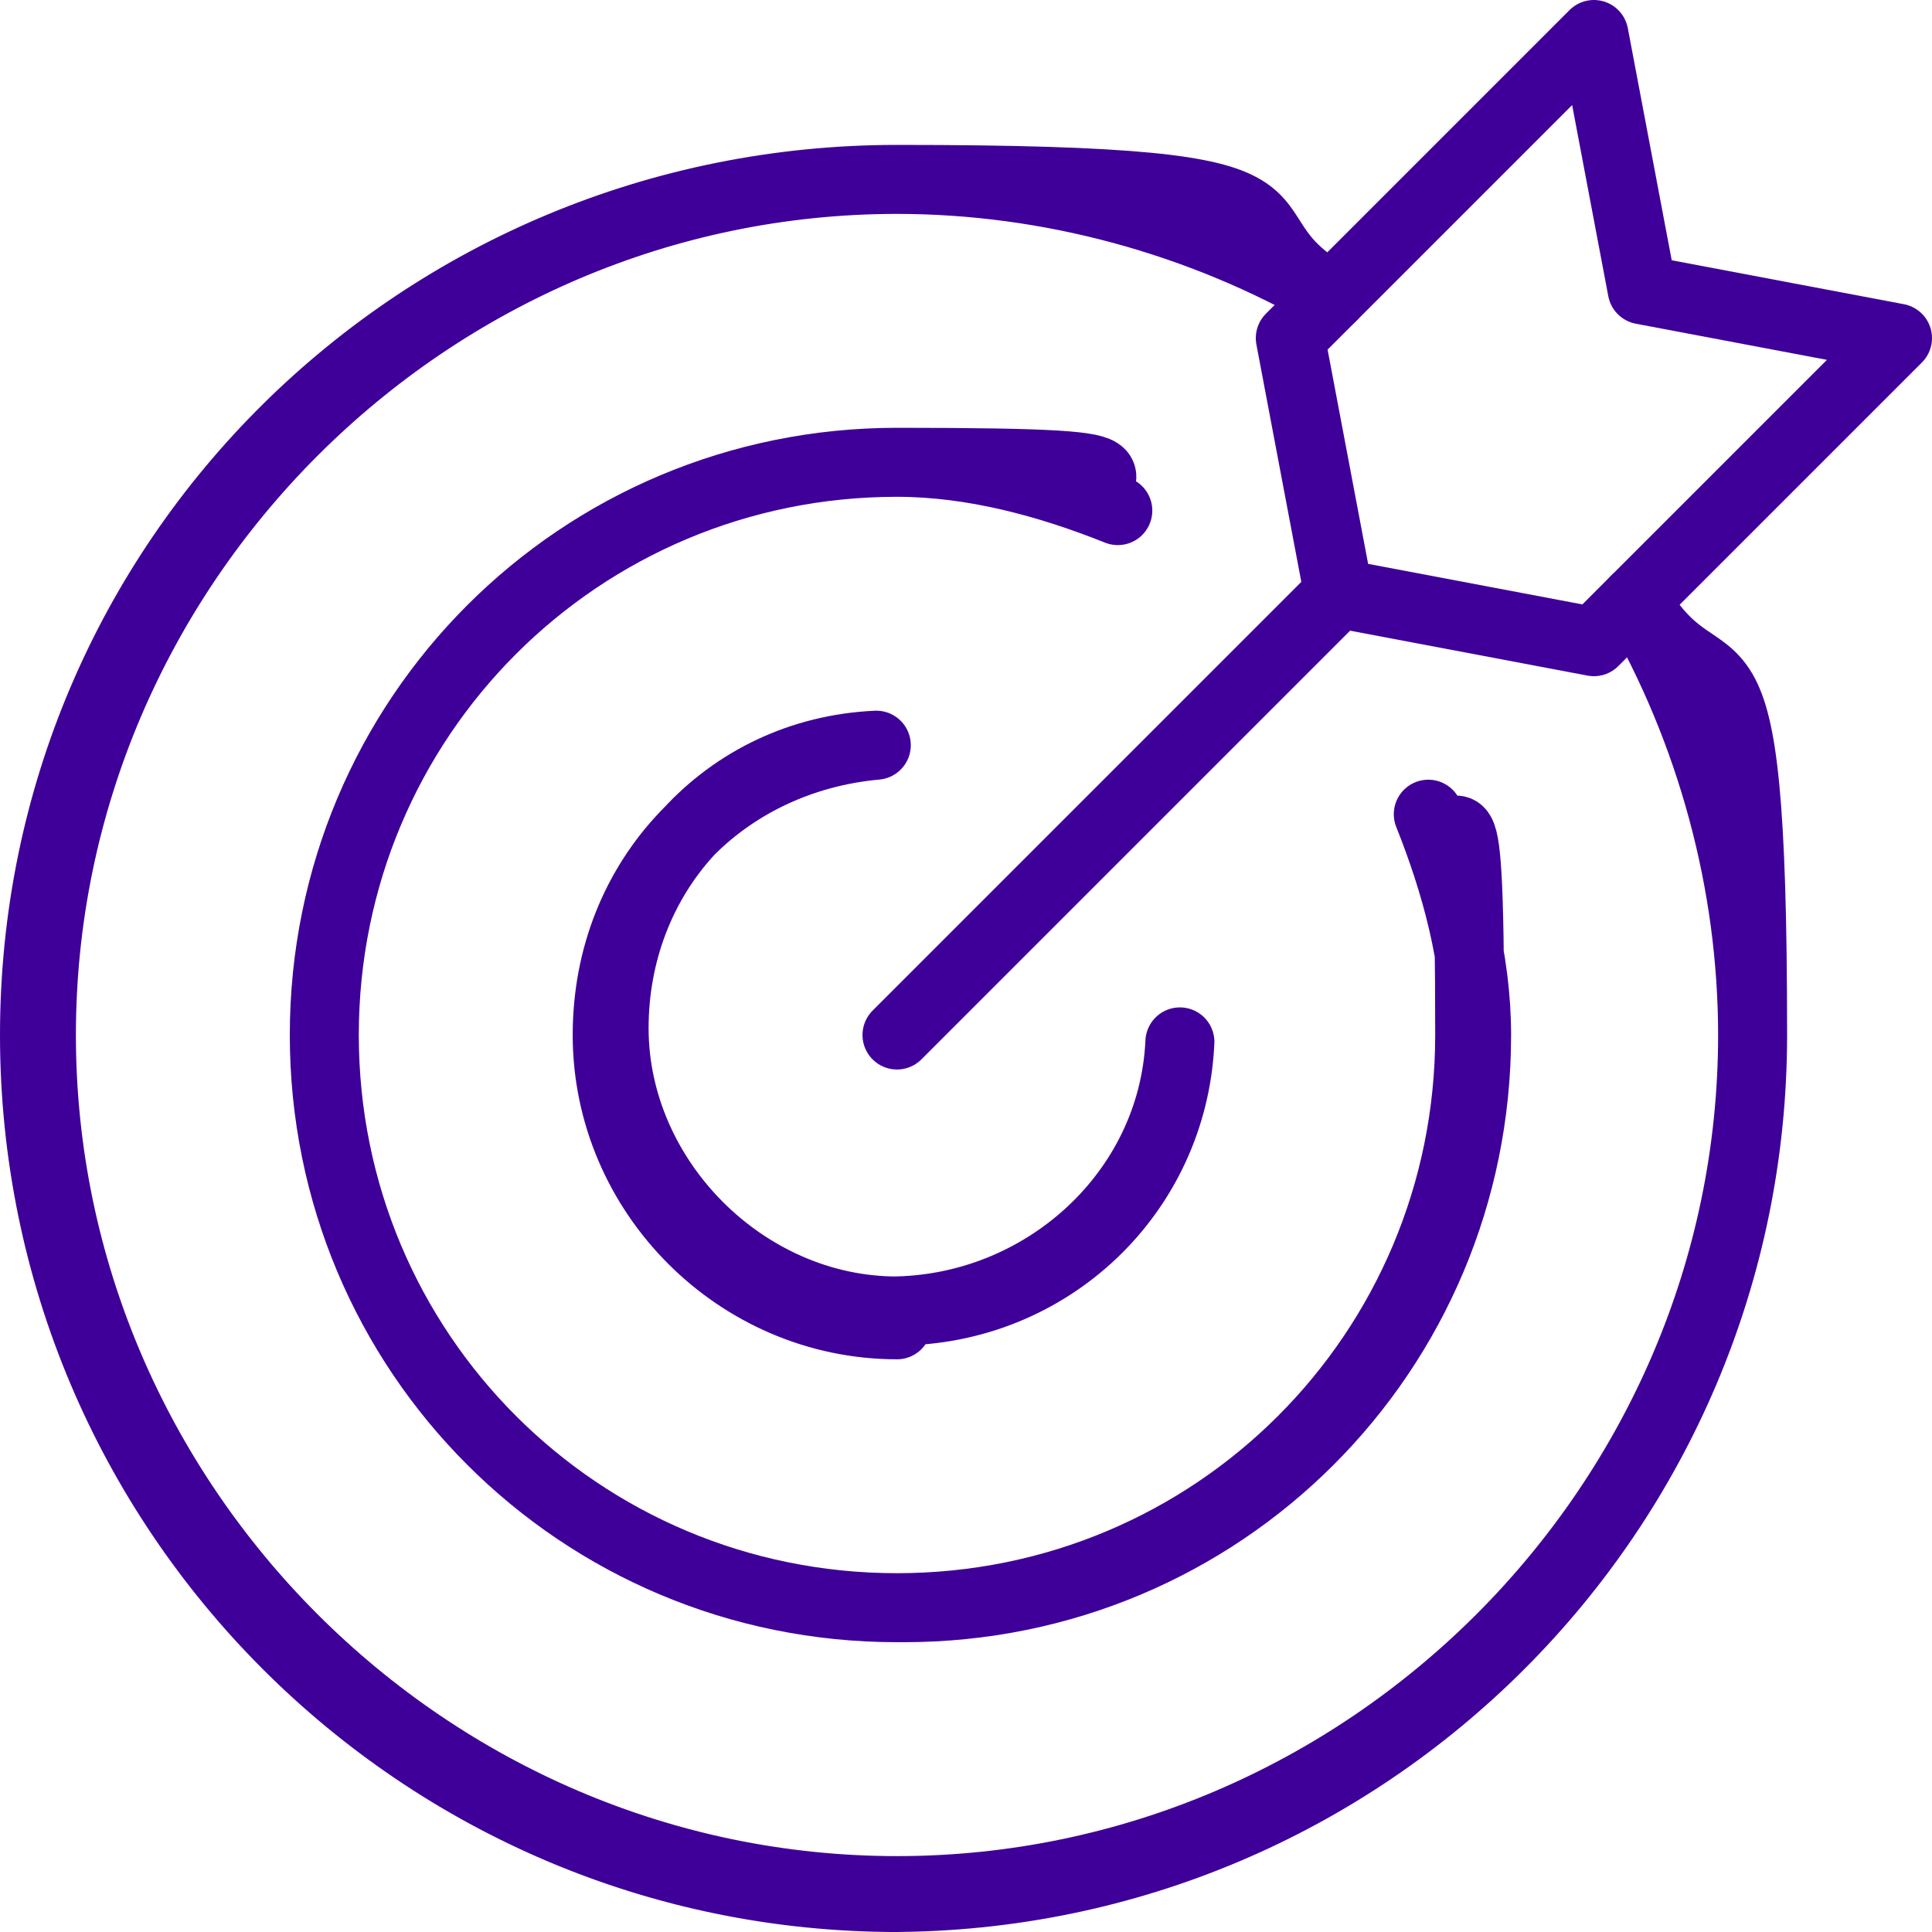
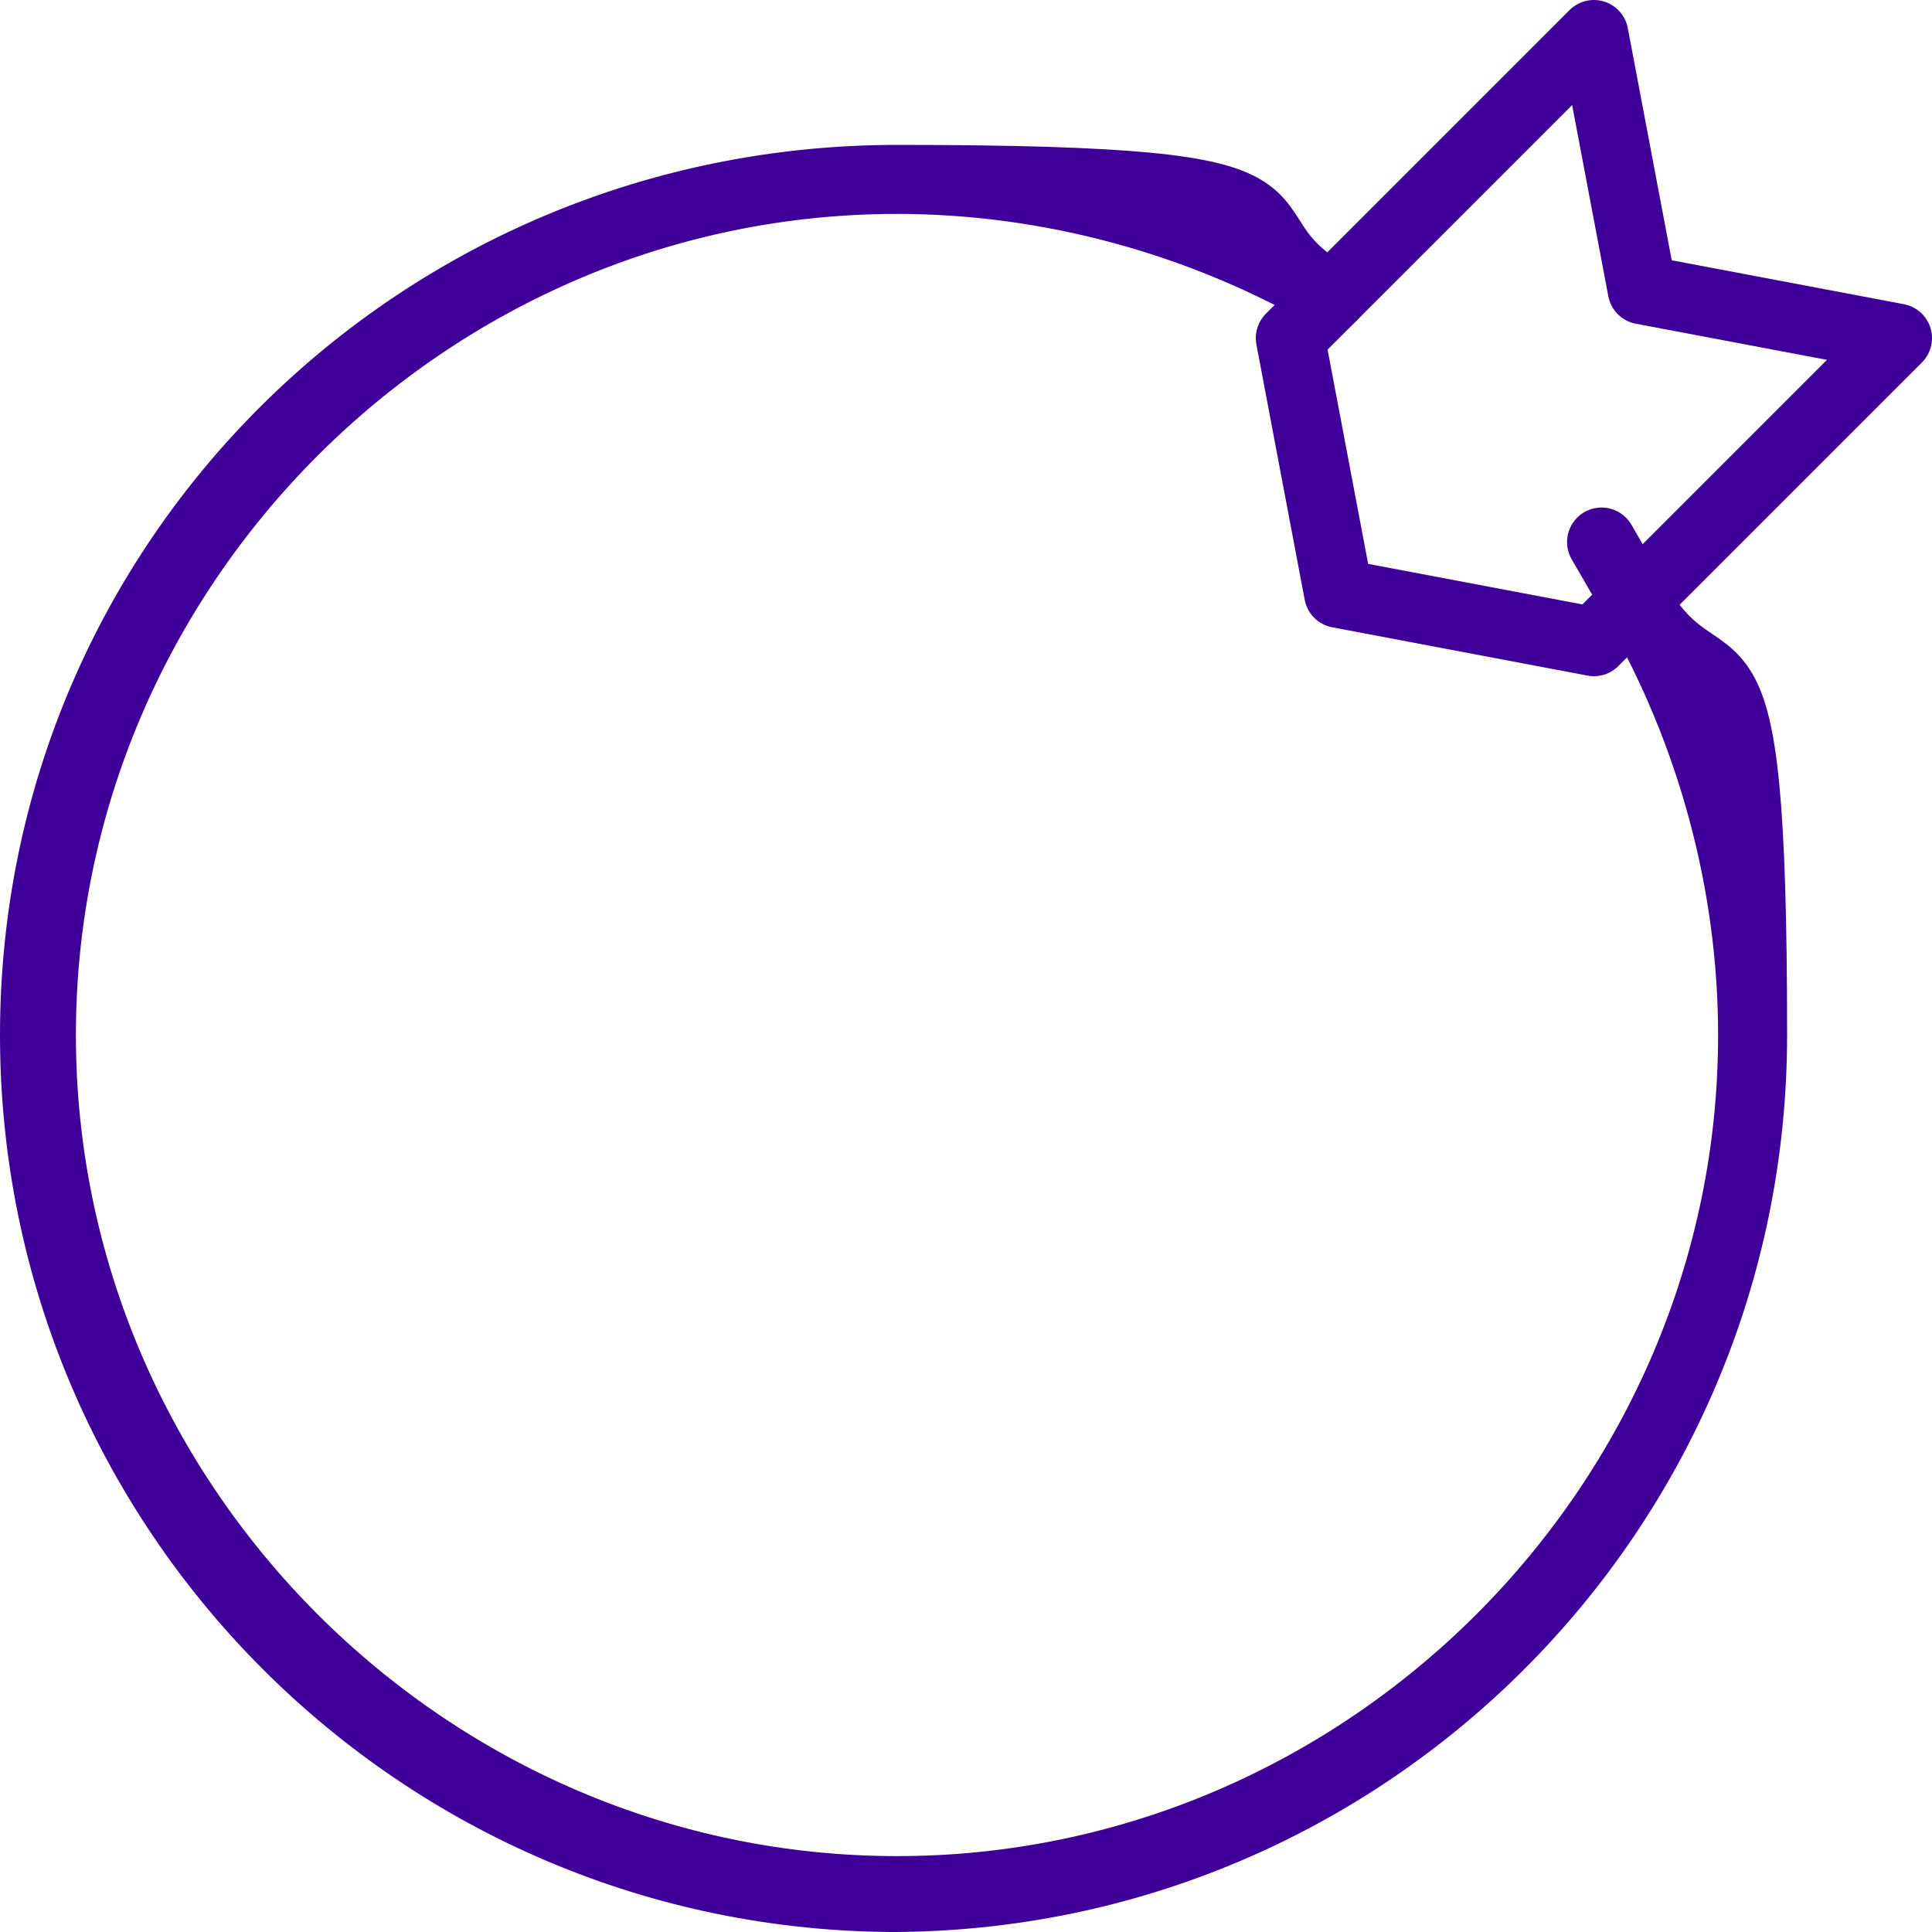
<svg xmlns="http://www.w3.org/2000/svg" id="Layer_1" version="1.1" viewBox="0 0 28 28">
  <defs>
    <style>
      .st0 {
        fill: none;
        stroke: #3f0099;
        stroke-linecap: round;
        stroke-linejoin: round;
      }
    </style>
  </defs>
  <g>
-     <path class="st0" d="M13,23.3c-4.6,0-8.3-3.7-8.3-8.3s3.7-8.3,8.3-8.3,2.2.2,3.2.7c0,0,0,0,0,0,0,0,0,0,0,0-1-.4-2.1-.7-3.2-.7-4.6,0-8.3,3.7-8.3,8.3s3.7,8.3,8.3,8.3,8.3-3.7,8.3-8.3-.2-2.2-.6-3.2c0,0,0,0,0,0s0,0,0,0c.4,1,.7,2.1.7,3.2,0,4.6-3.7,8.3-8.3,8.3h0Z" />
-     <path class="st0" d="M13,27.5C6.1,27.5.5,21.9.5,15S6.1,2.6,13,2.6s4.4.6,6.3,1.7c0,0,0,0,0,0,0,0,0,0,0,0-1.9-1.1-4.1-1.7-6.3-1.7-6.8,0-12.4,5.6-12.4,12.4s5.6,12.4,12.4,12.4,12.4-5.6,12.4-12.4-.6-4.4-1.7-6.3h0s0,0,0,0c1.1,1.9,1.7,4.1,1.7,6.3,0,6.9-5.6,12.5-12.5,12.5h0Z" />
-     <path class="st0" d="M13,19.2c-2.3,0-4.2-1.9-4.2-4.2s1.7-4,3.9-4.2c0,0,0,0,0,0s0,0,0,0c-2.2.1-3.8,1.9-3.8,4.1s1.9,4.1,4.1,4.1,4-1.7,4.1-3.9c0,0,0,0,0,0s0,0,0,0c-.1,2.2-2,3.9-4.2,3.9Z" />
+     <path class="st0" d="M13,27.5C6.1,27.5.5,21.9.5,15S6.1,2.6,13,2.6s4.4.6,6.3,1.7c0,0,0,0,0,0,0,0,0,0,0,0-1.9-1.1-4.1-1.7-6.3-1.7-6.8,0-12.4,5.6-12.4,12.4s5.6,12.4,12.4,12.4,12.4-5.6,12.4-12.4-.6-4.4-1.7-6.3s0,0,0,0c1.1,1.9,1.7,4.1,1.7,6.3,0,6.9-5.6,12.5-12.5,12.5h0Z" />
  </g>
-   <path class="st0" d="M13,15h0s0,0,0,0l6.4-6.4s0,0,0,0,0,0,0,0l-6.4,6.4h0Z" />
  <polygon class="st0" points="23.8 4.2 23.1 .5 18.7 4.9 19.4 8.6 23.1 9.3 27.5 4.9 23.8 4.2" />
</svg>